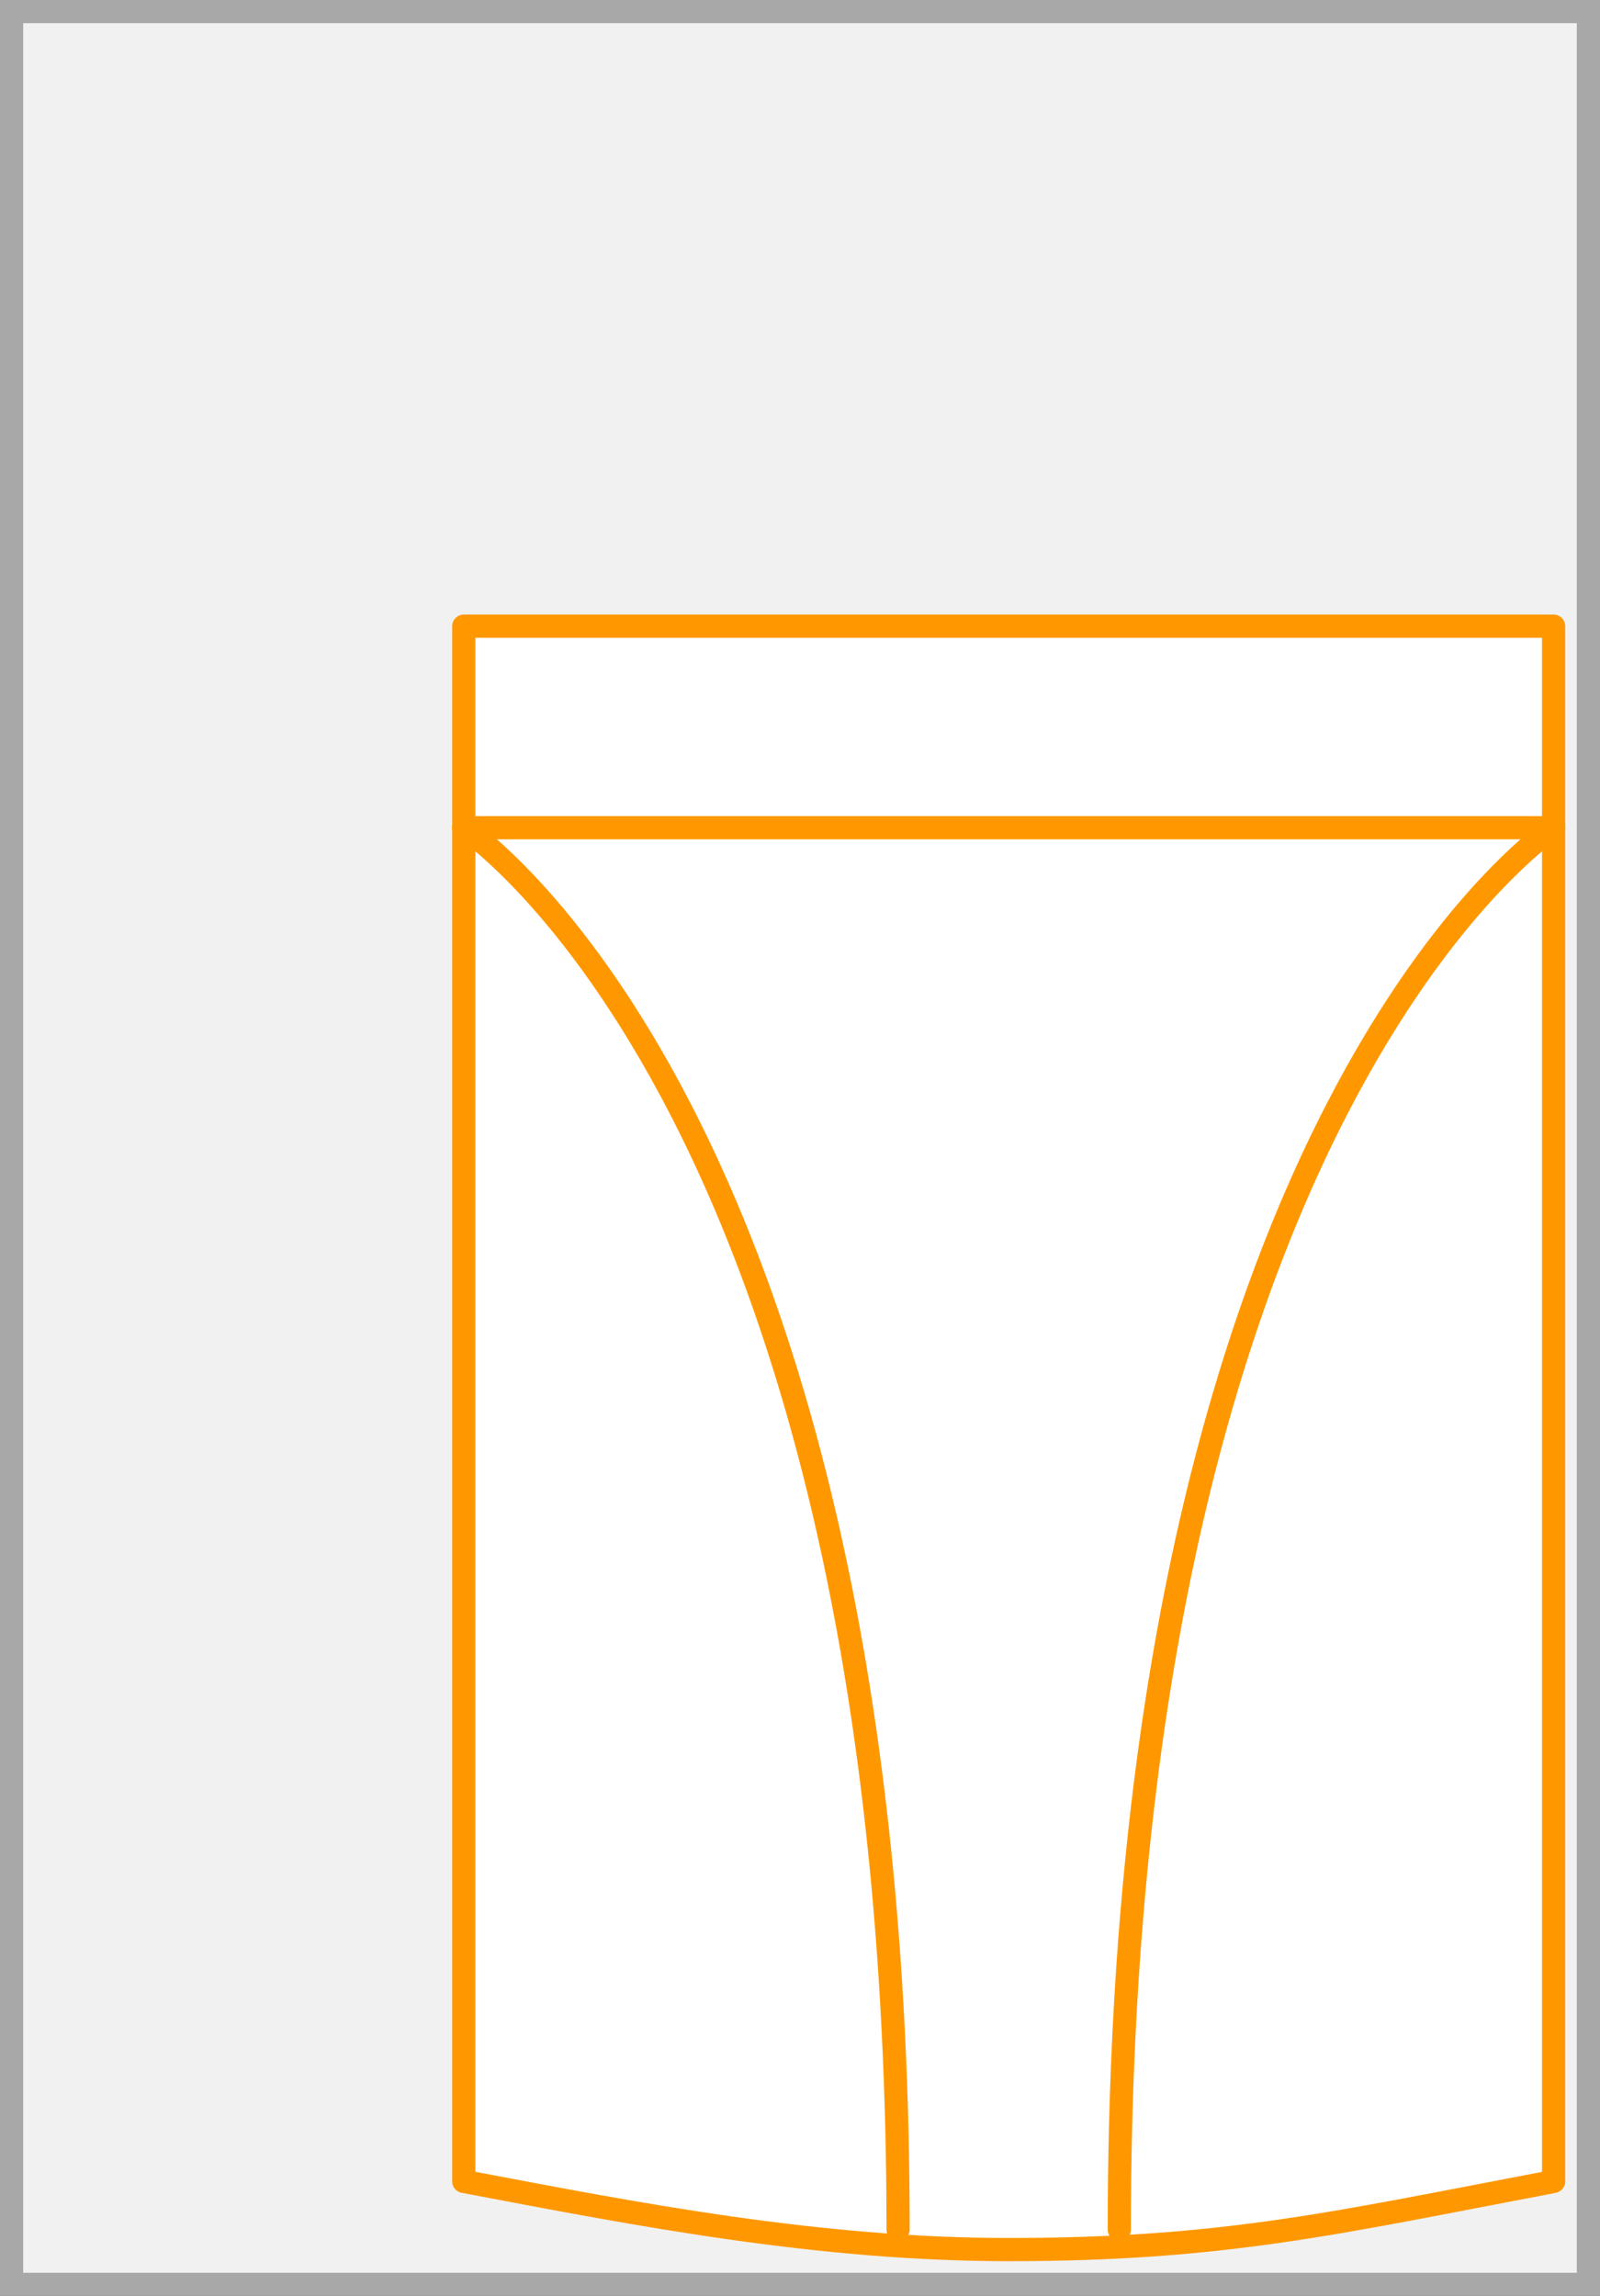
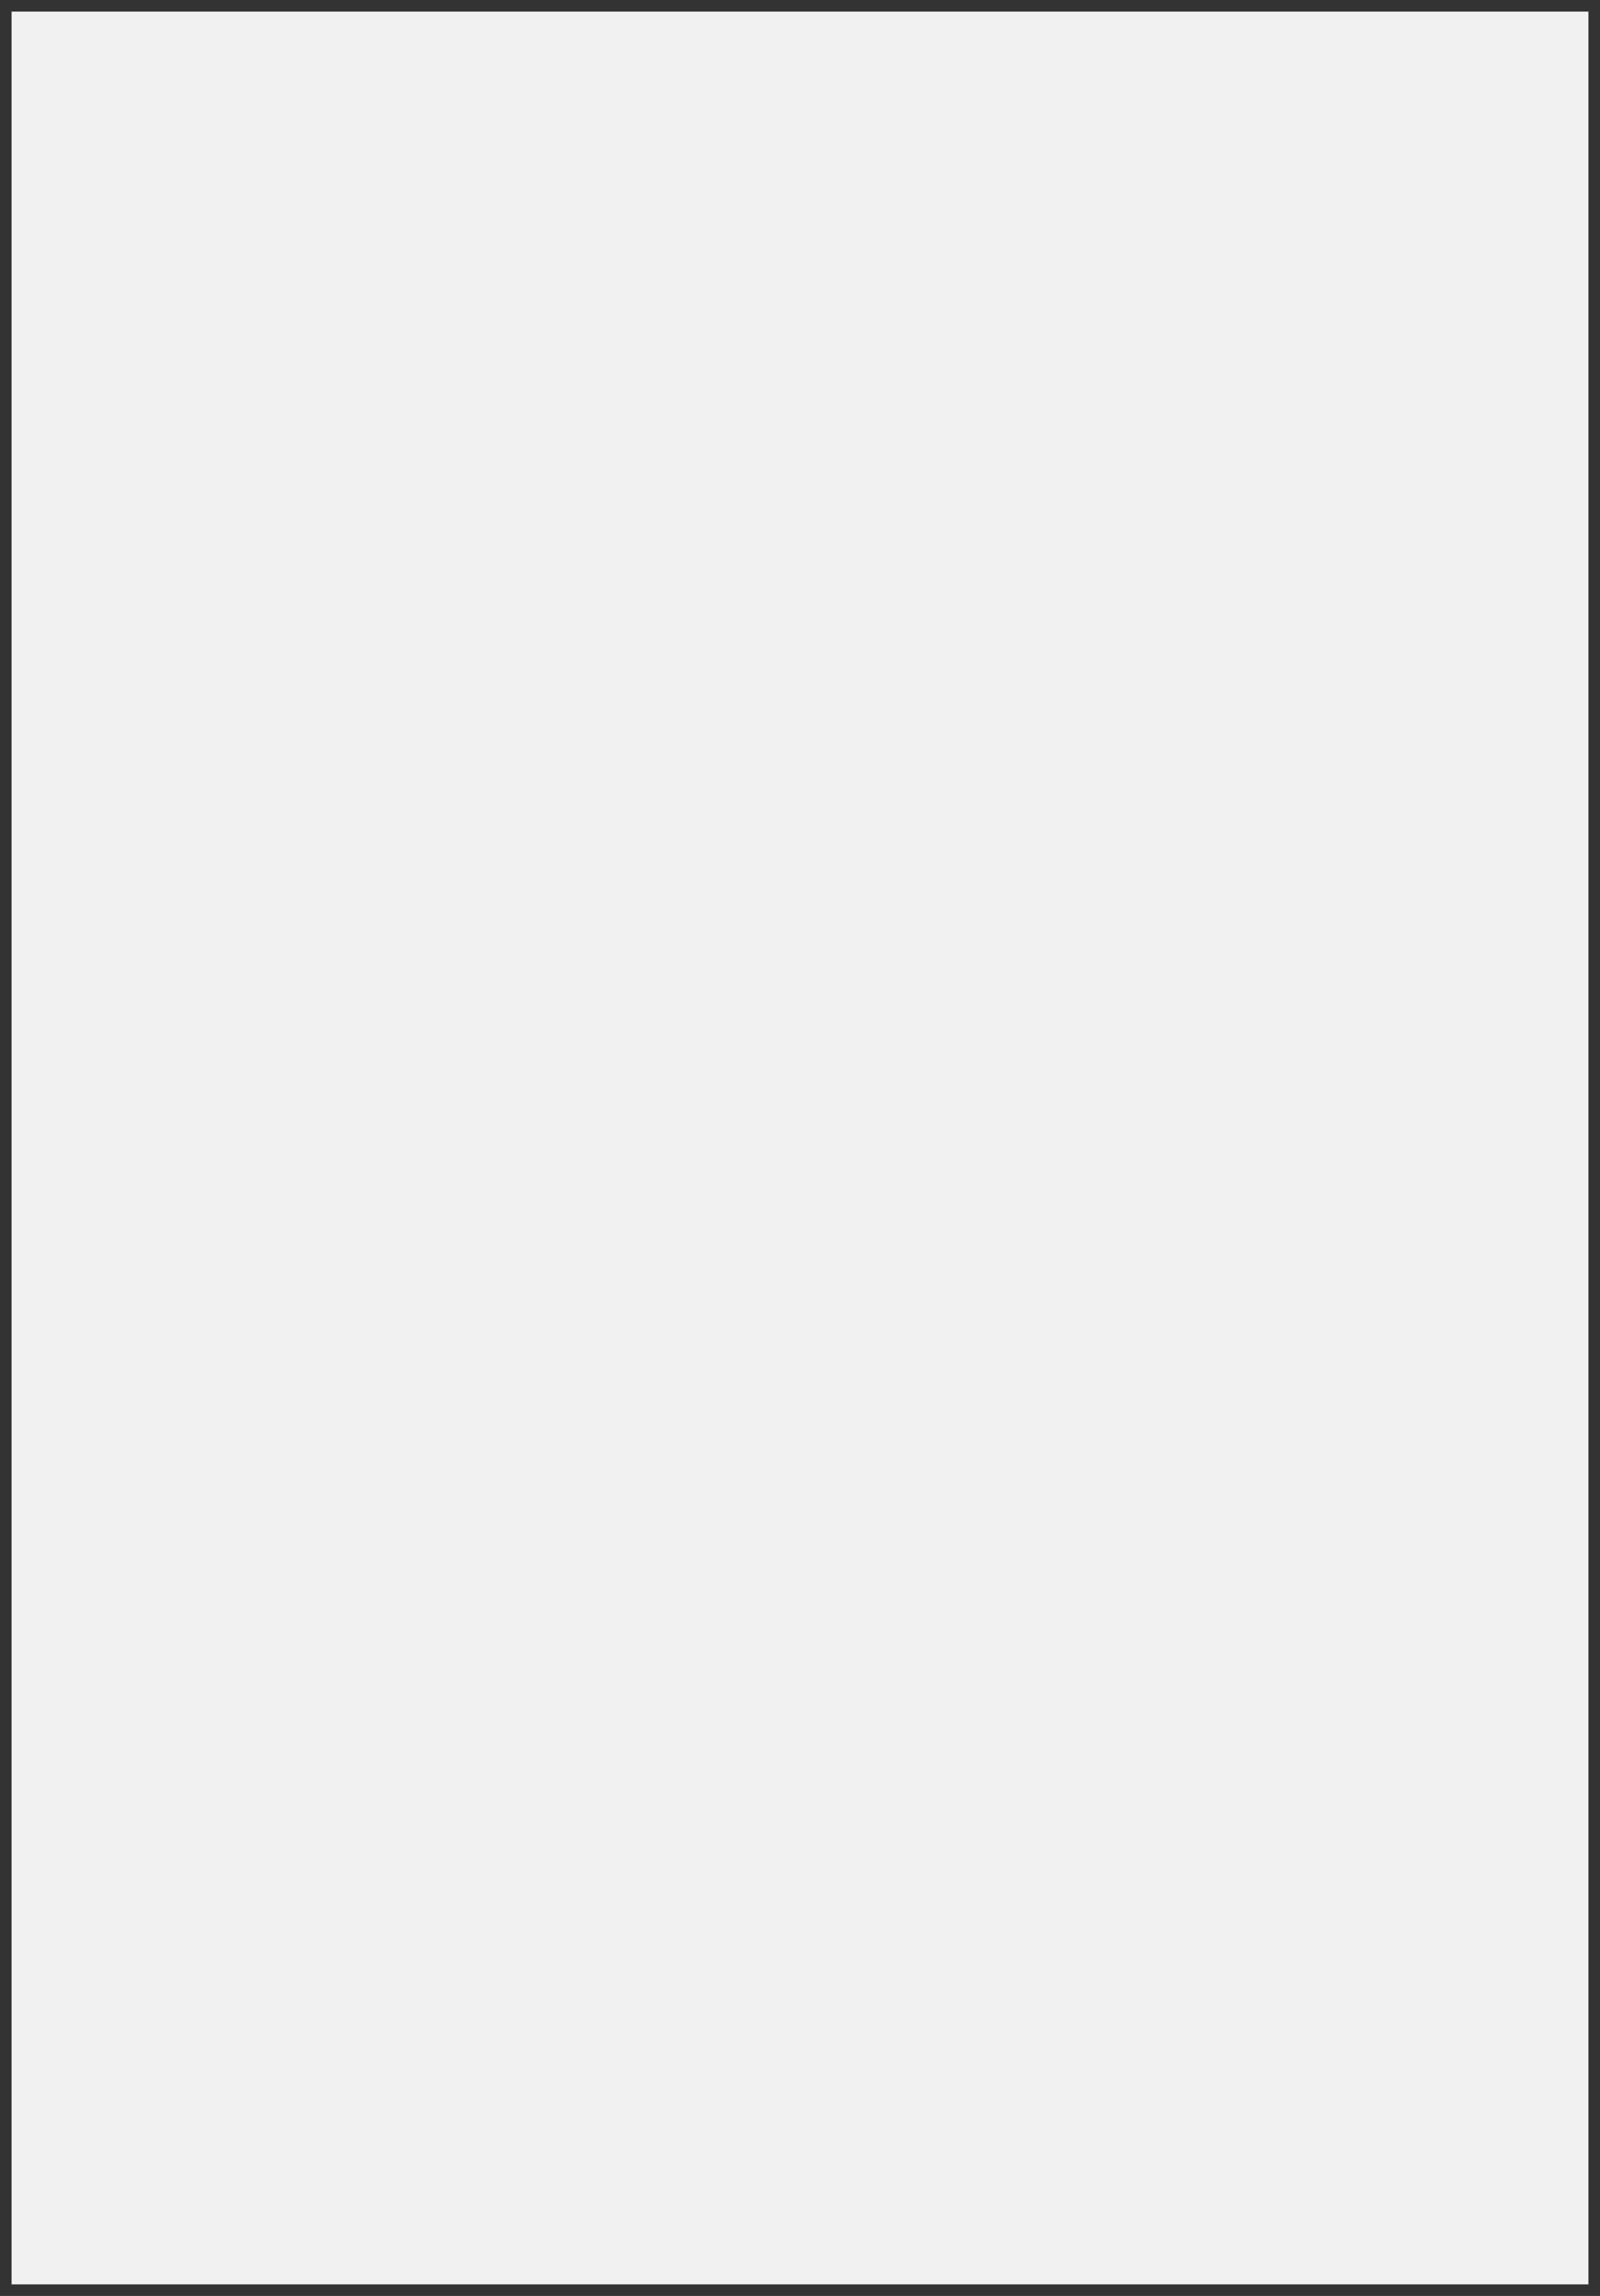
<svg xmlns="http://www.w3.org/2000/svg" width="69" height="99" viewBox="0 0 69 99">
  <rect x="0" y="0" width="69" height="99" fill="#333333" stroke="none" />
  <rect x="0.5" y="0.5" width="68" height="98" fill="#f1f1f1" />
-   <path d="M68,1V98H1V1H68m1-1H0V99H69V0Z" fill="#a8a8a8" />
-   <path d="M67,27V94.06l-.35.07C57.69,95.83,52.81,97,43.5,97c-8.24,0-16.06-1.53-23.13-2.87L20,94.06V27Z" fill="#fff" stroke="#ff9800" stroke-linecap="round" stroke-linejoin="round" stroke-width="1" />
-   <path d="M20,35.69H67S48.27,48,48.27,96.14" fill="none" stroke="#ff9800" stroke-linecap="round" stroke-linejoin="round" stroke-width="1" />
-   <path d="M20,35.69S38.73,48,38.73,96.14" fill="none" stroke="#ff9800" stroke-linecap="round" stroke-miterlimit="10" stroke-width="1" />
</svg>